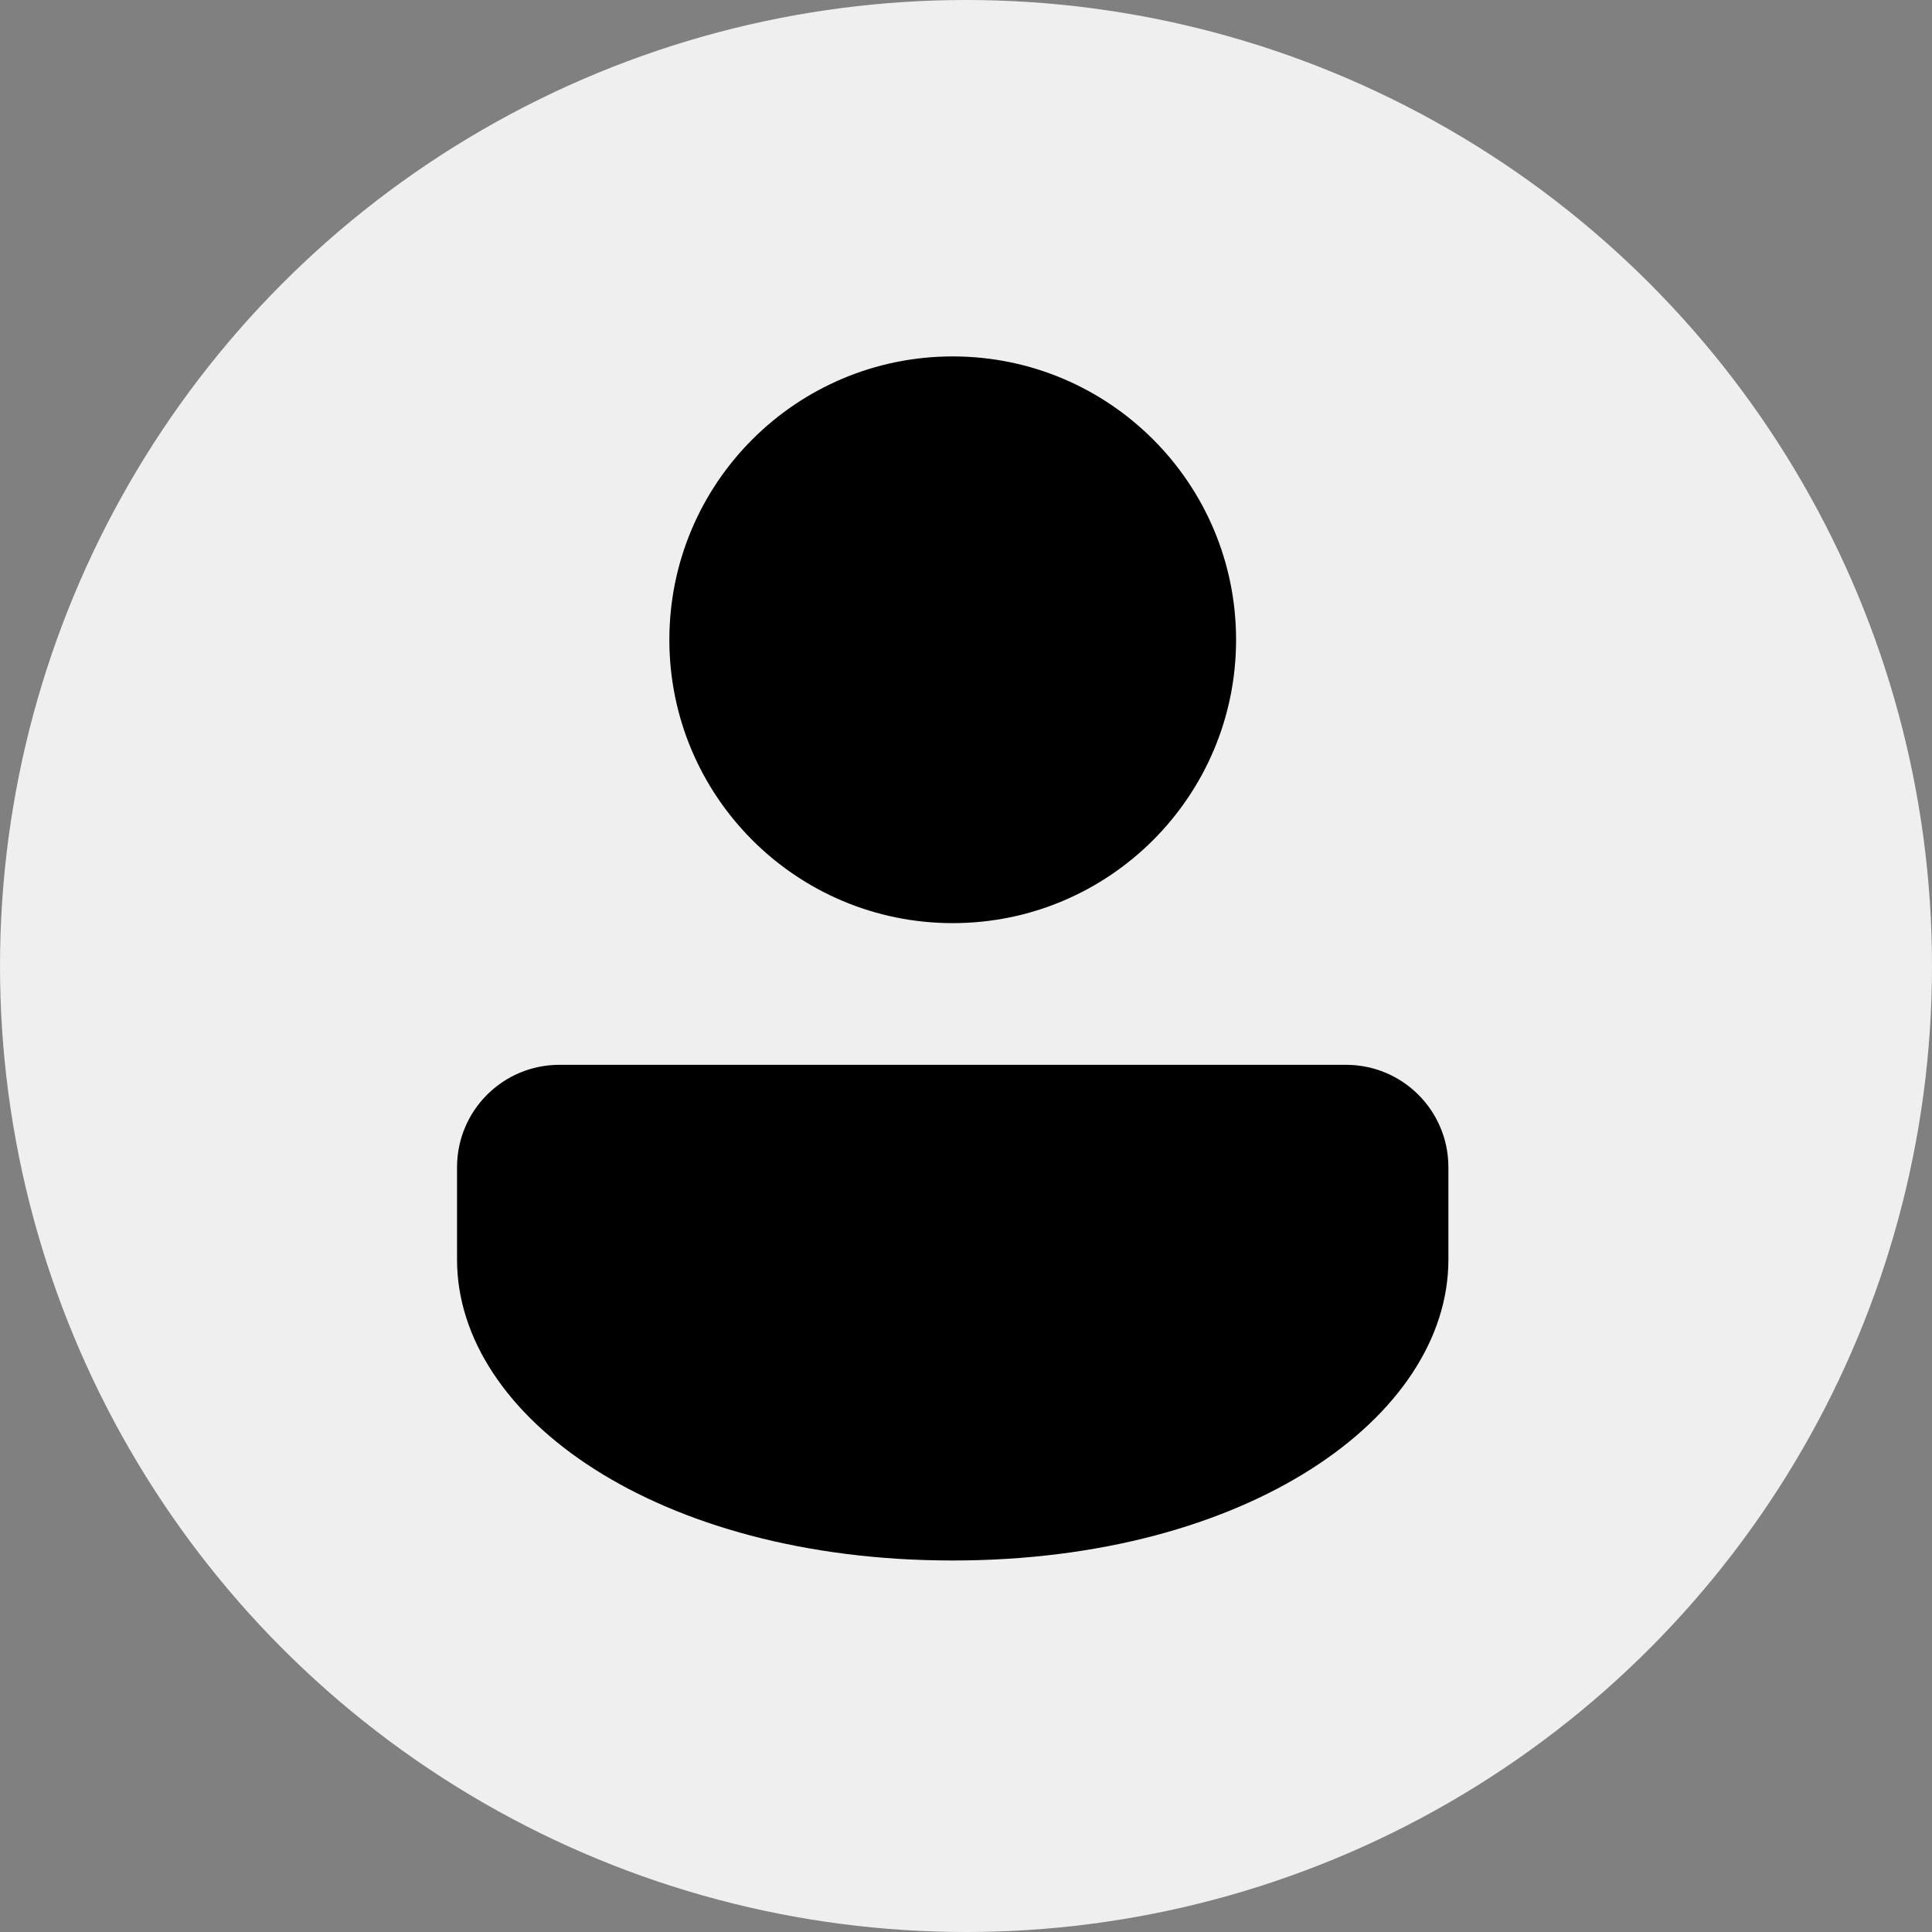
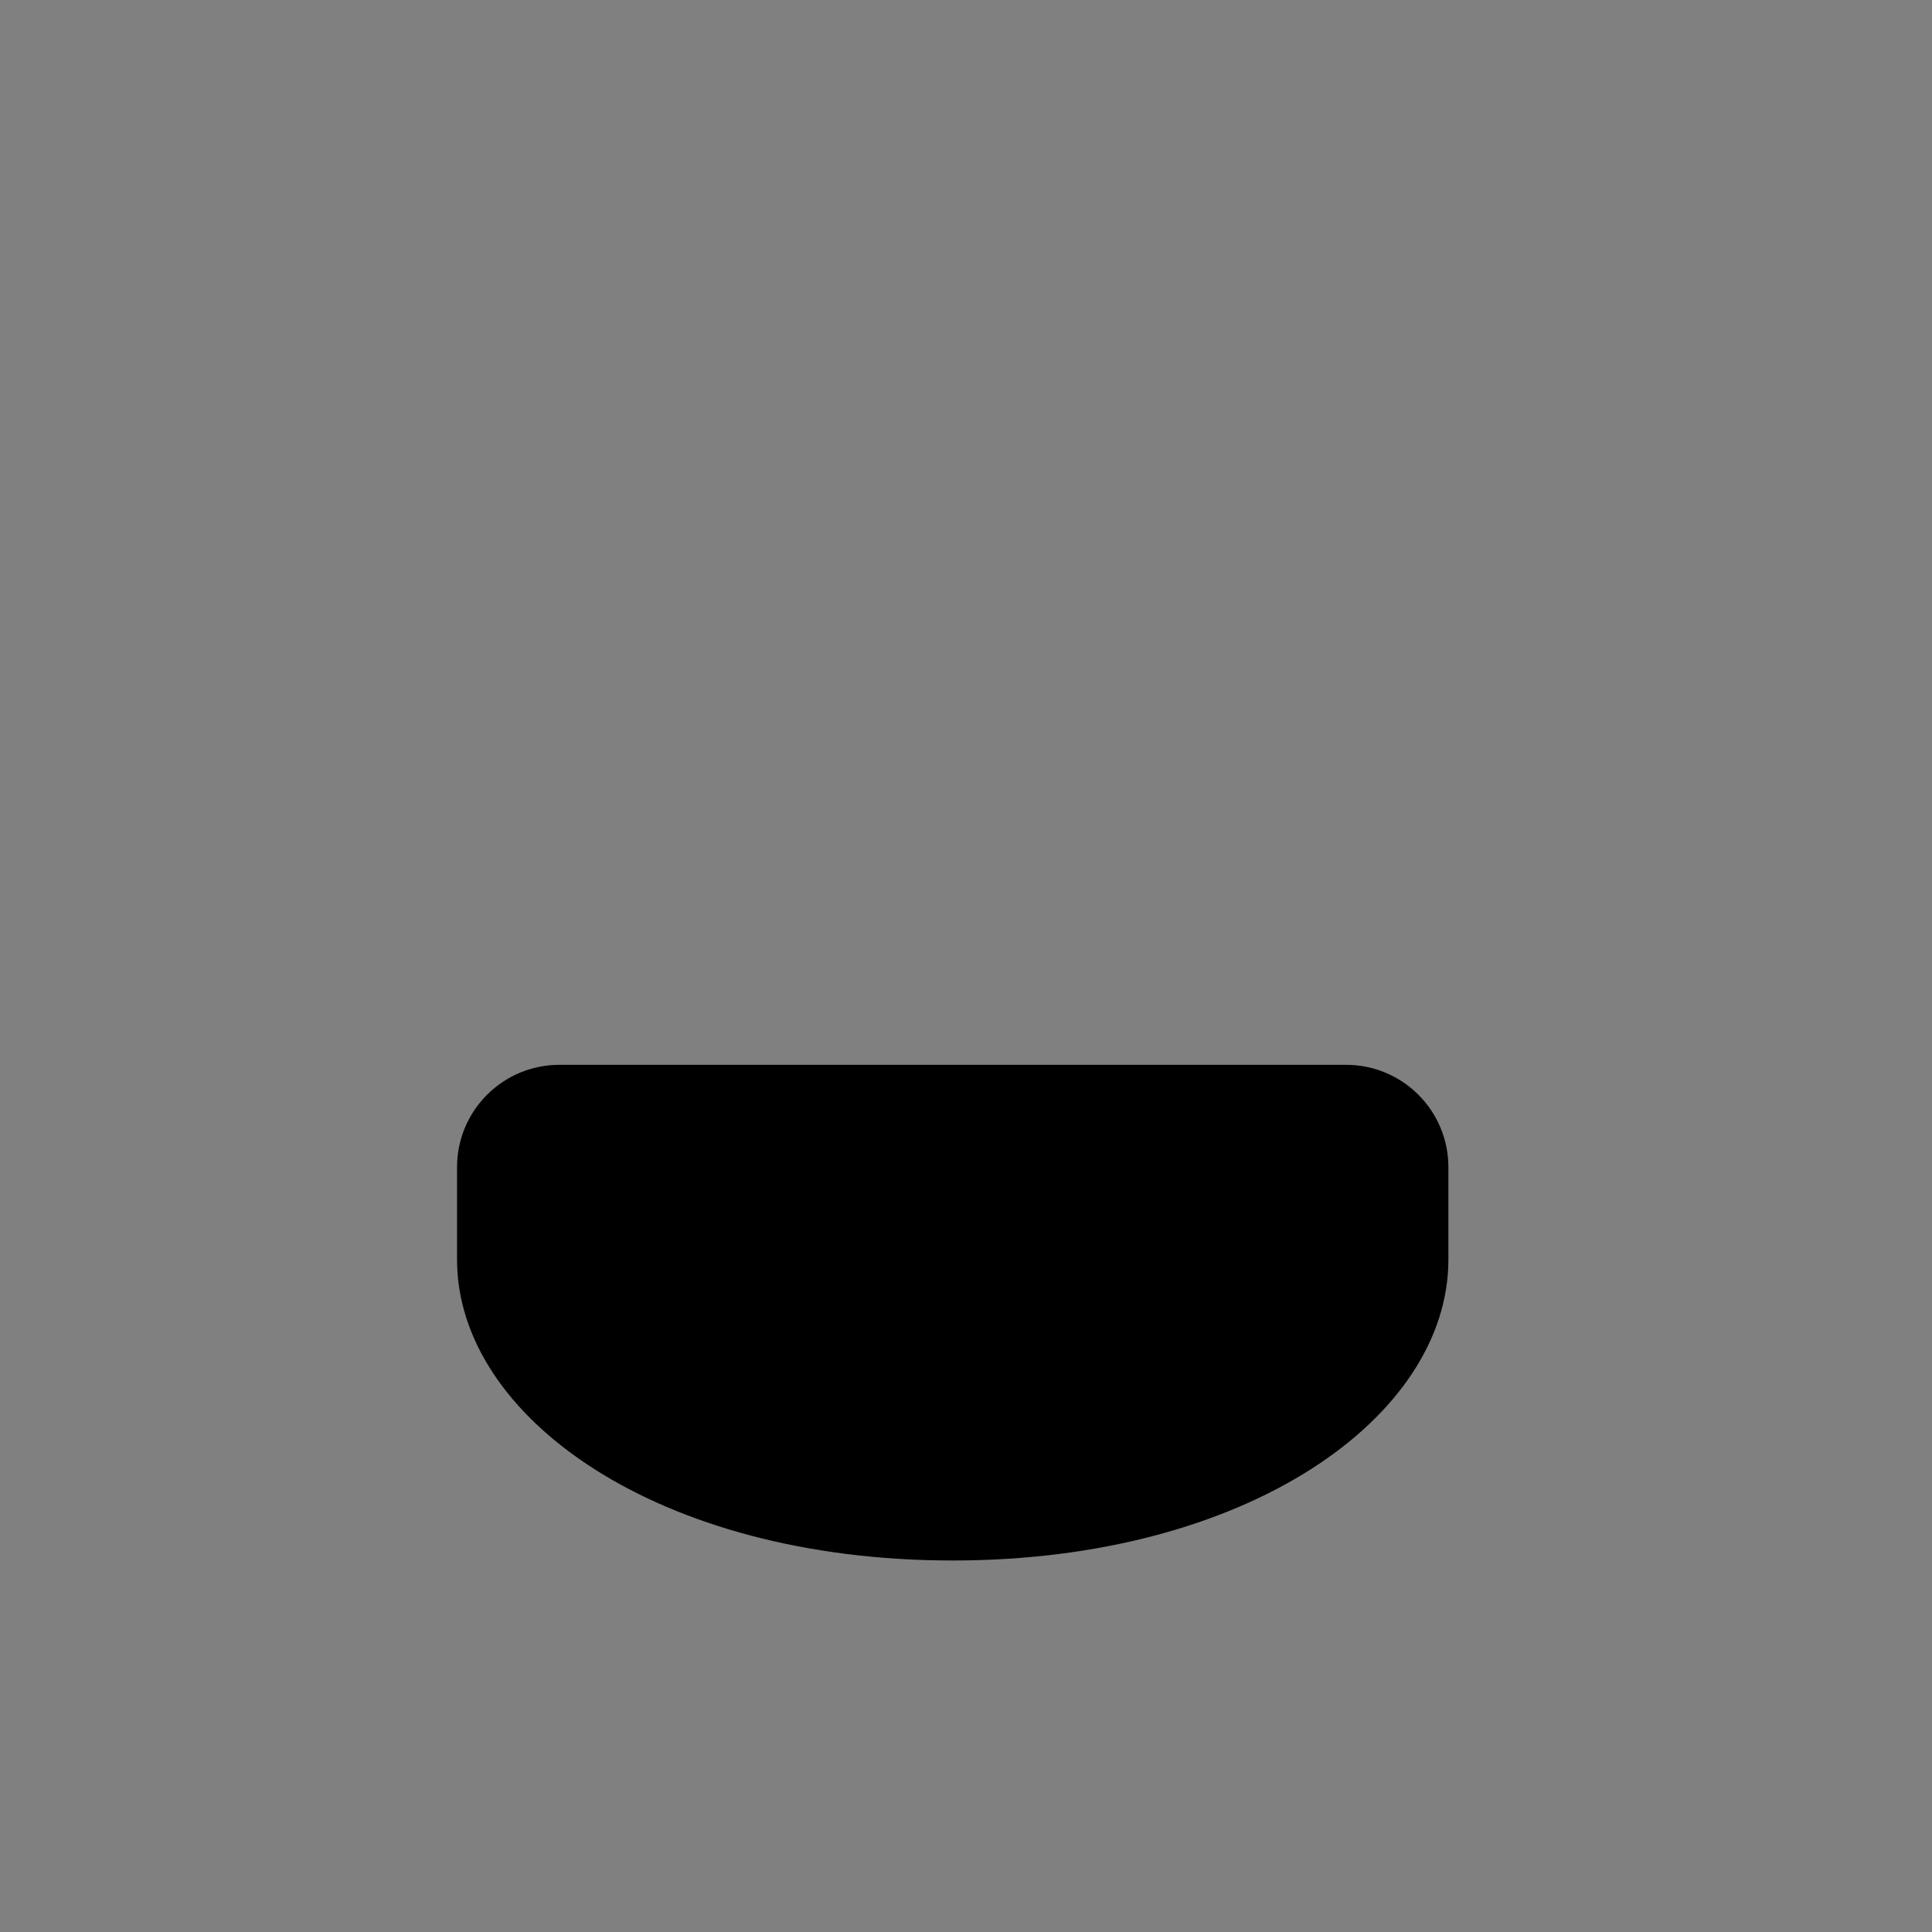
<svg xmlns="http://www.w3.org/2000/svg" id="Capa_1" data-name="Capa 1" viewBox="0 0 96 96">
  <rect x="0" y="0" width="96" height="96" fill="#808080" stroke="none" />
  <defs>
    <style>
      .cls-1 {
        fill: #efefef;
      }
    </style>
  </defs>
-   <circle class="cls-1" cx="48" cy="48" r="48" />
  <g>
-     <circle cx="47.34" cy="31.79" r="14.08" />
    <path d="M66.88,52.91H27.8c-2.82,0-5.09,2.28-5.09,5.09v4.59c0,7.82,9.98,14.95,24.63,14.95s24.63-7.13,24.63-14.95v-4.59c0-2.82-2.28-5.09-5.09-5.09Z" />
  </g>
</svg>